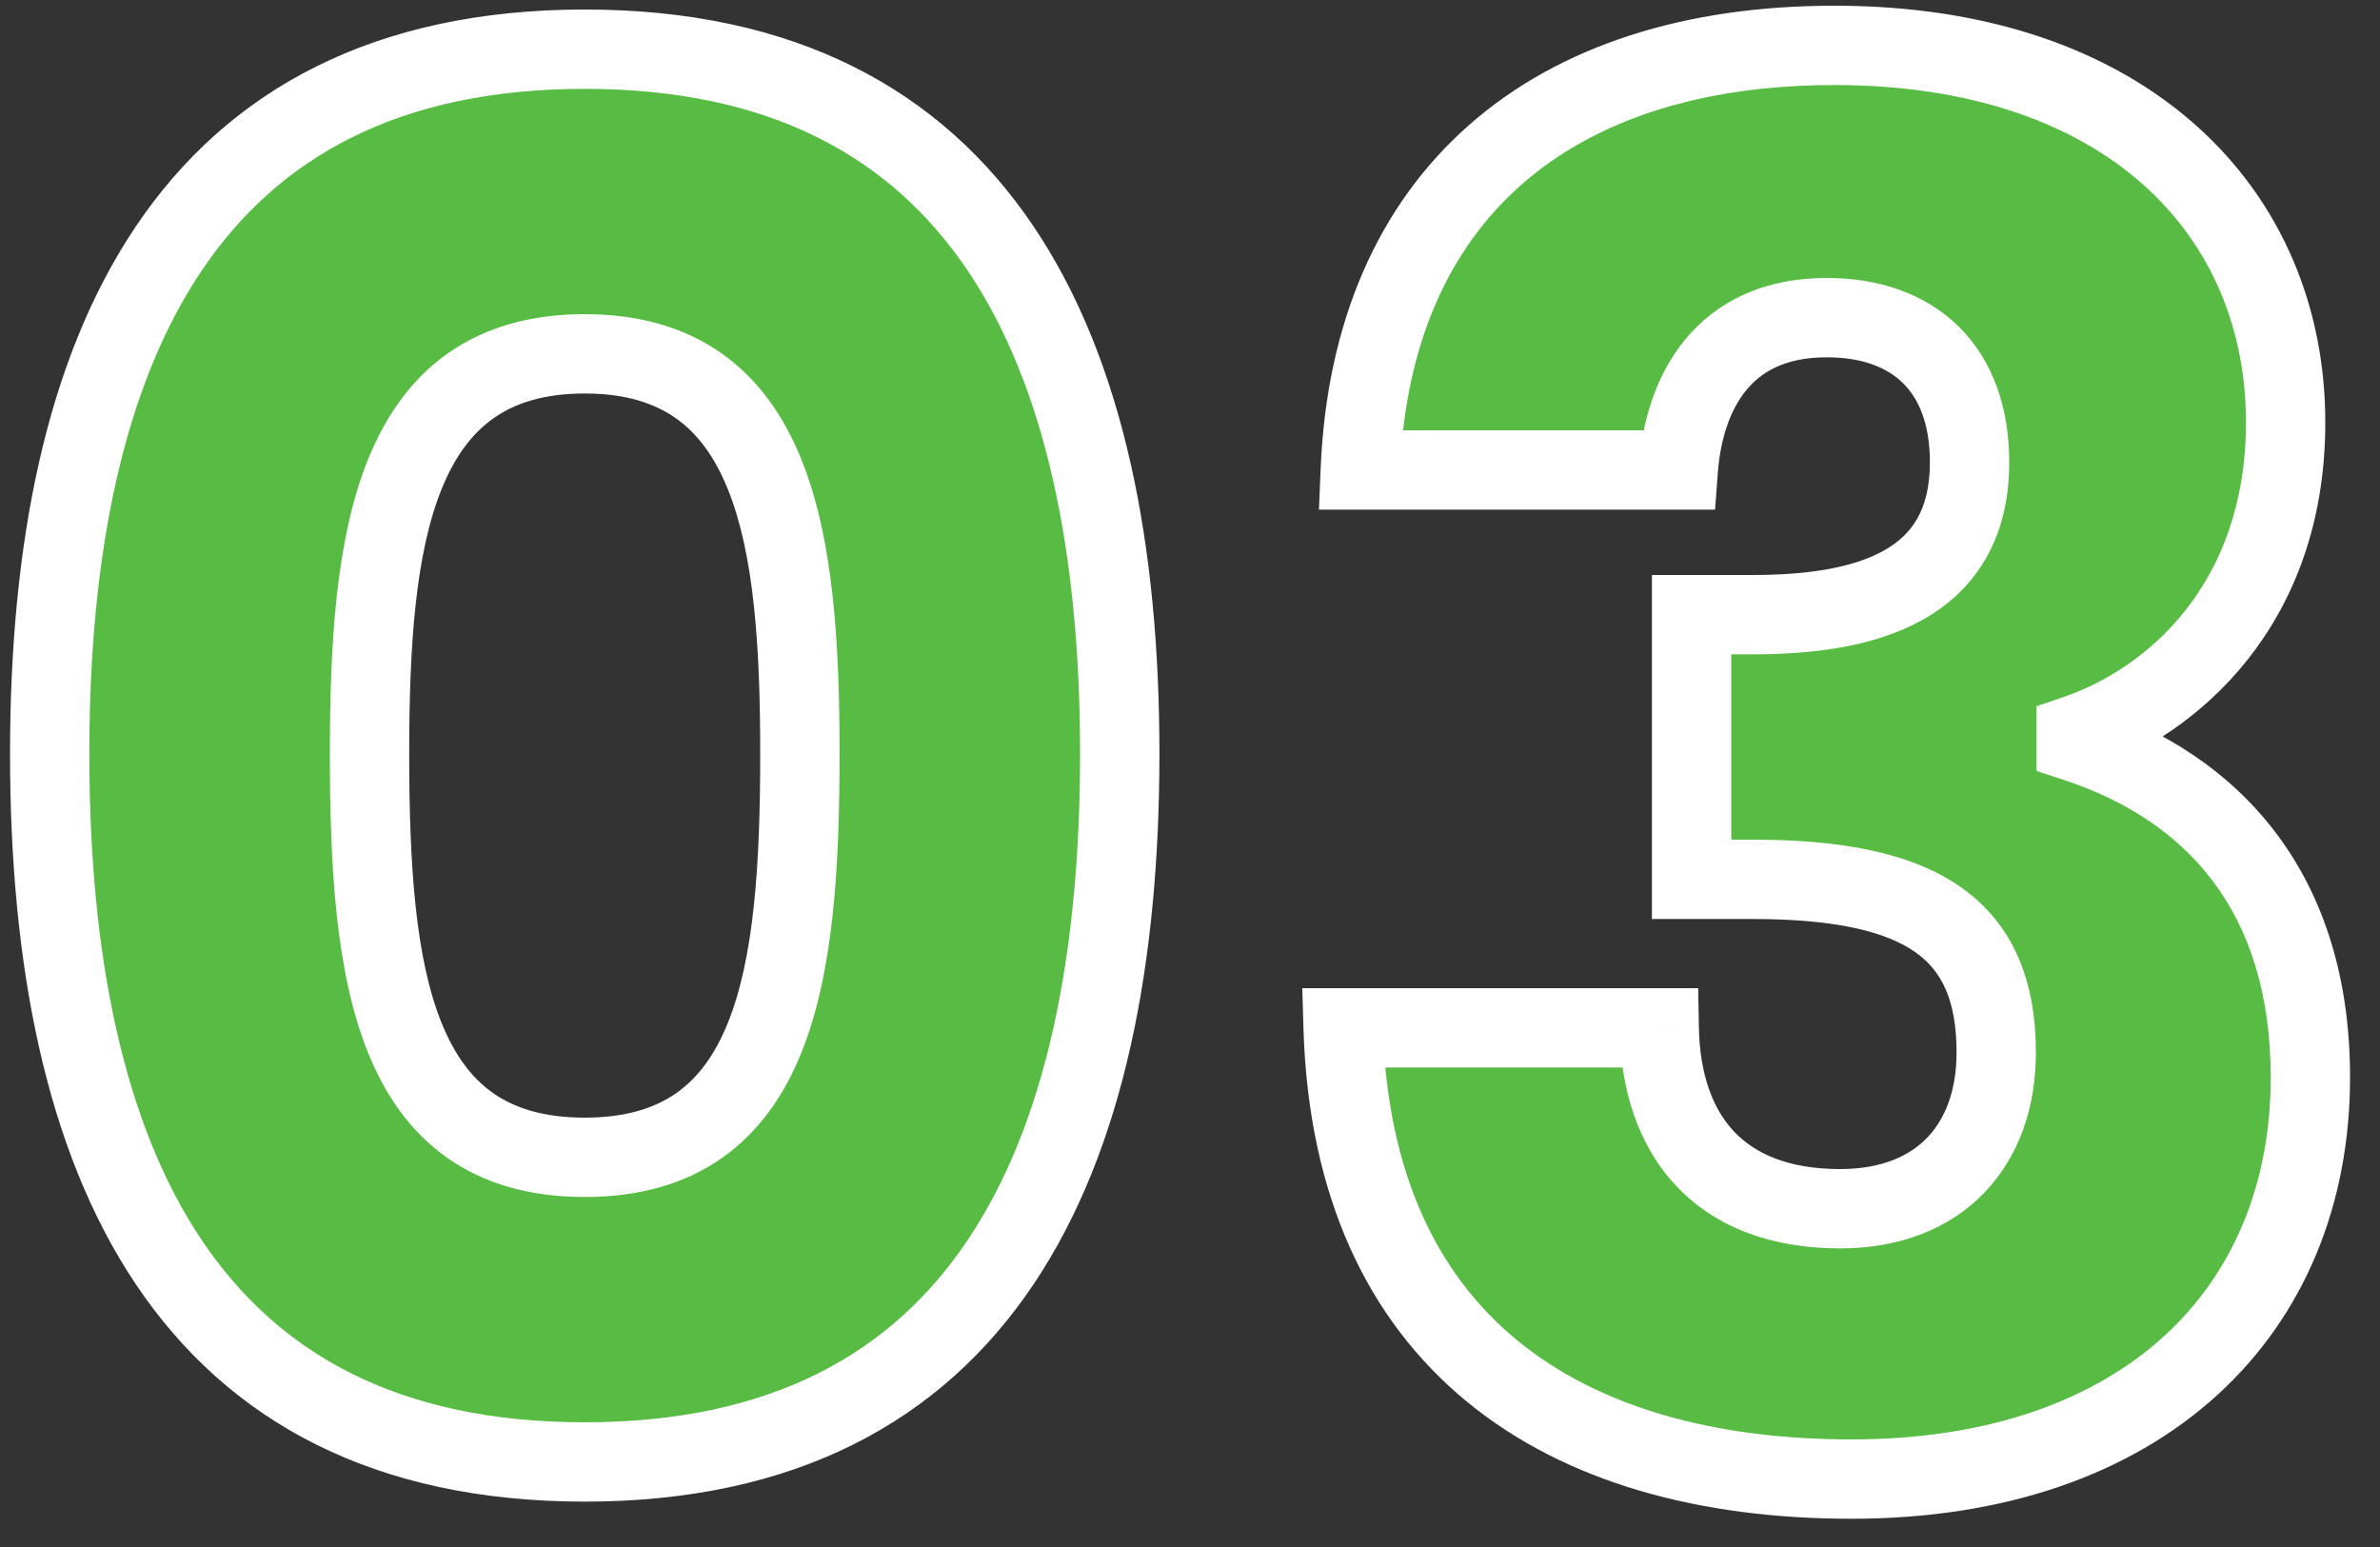
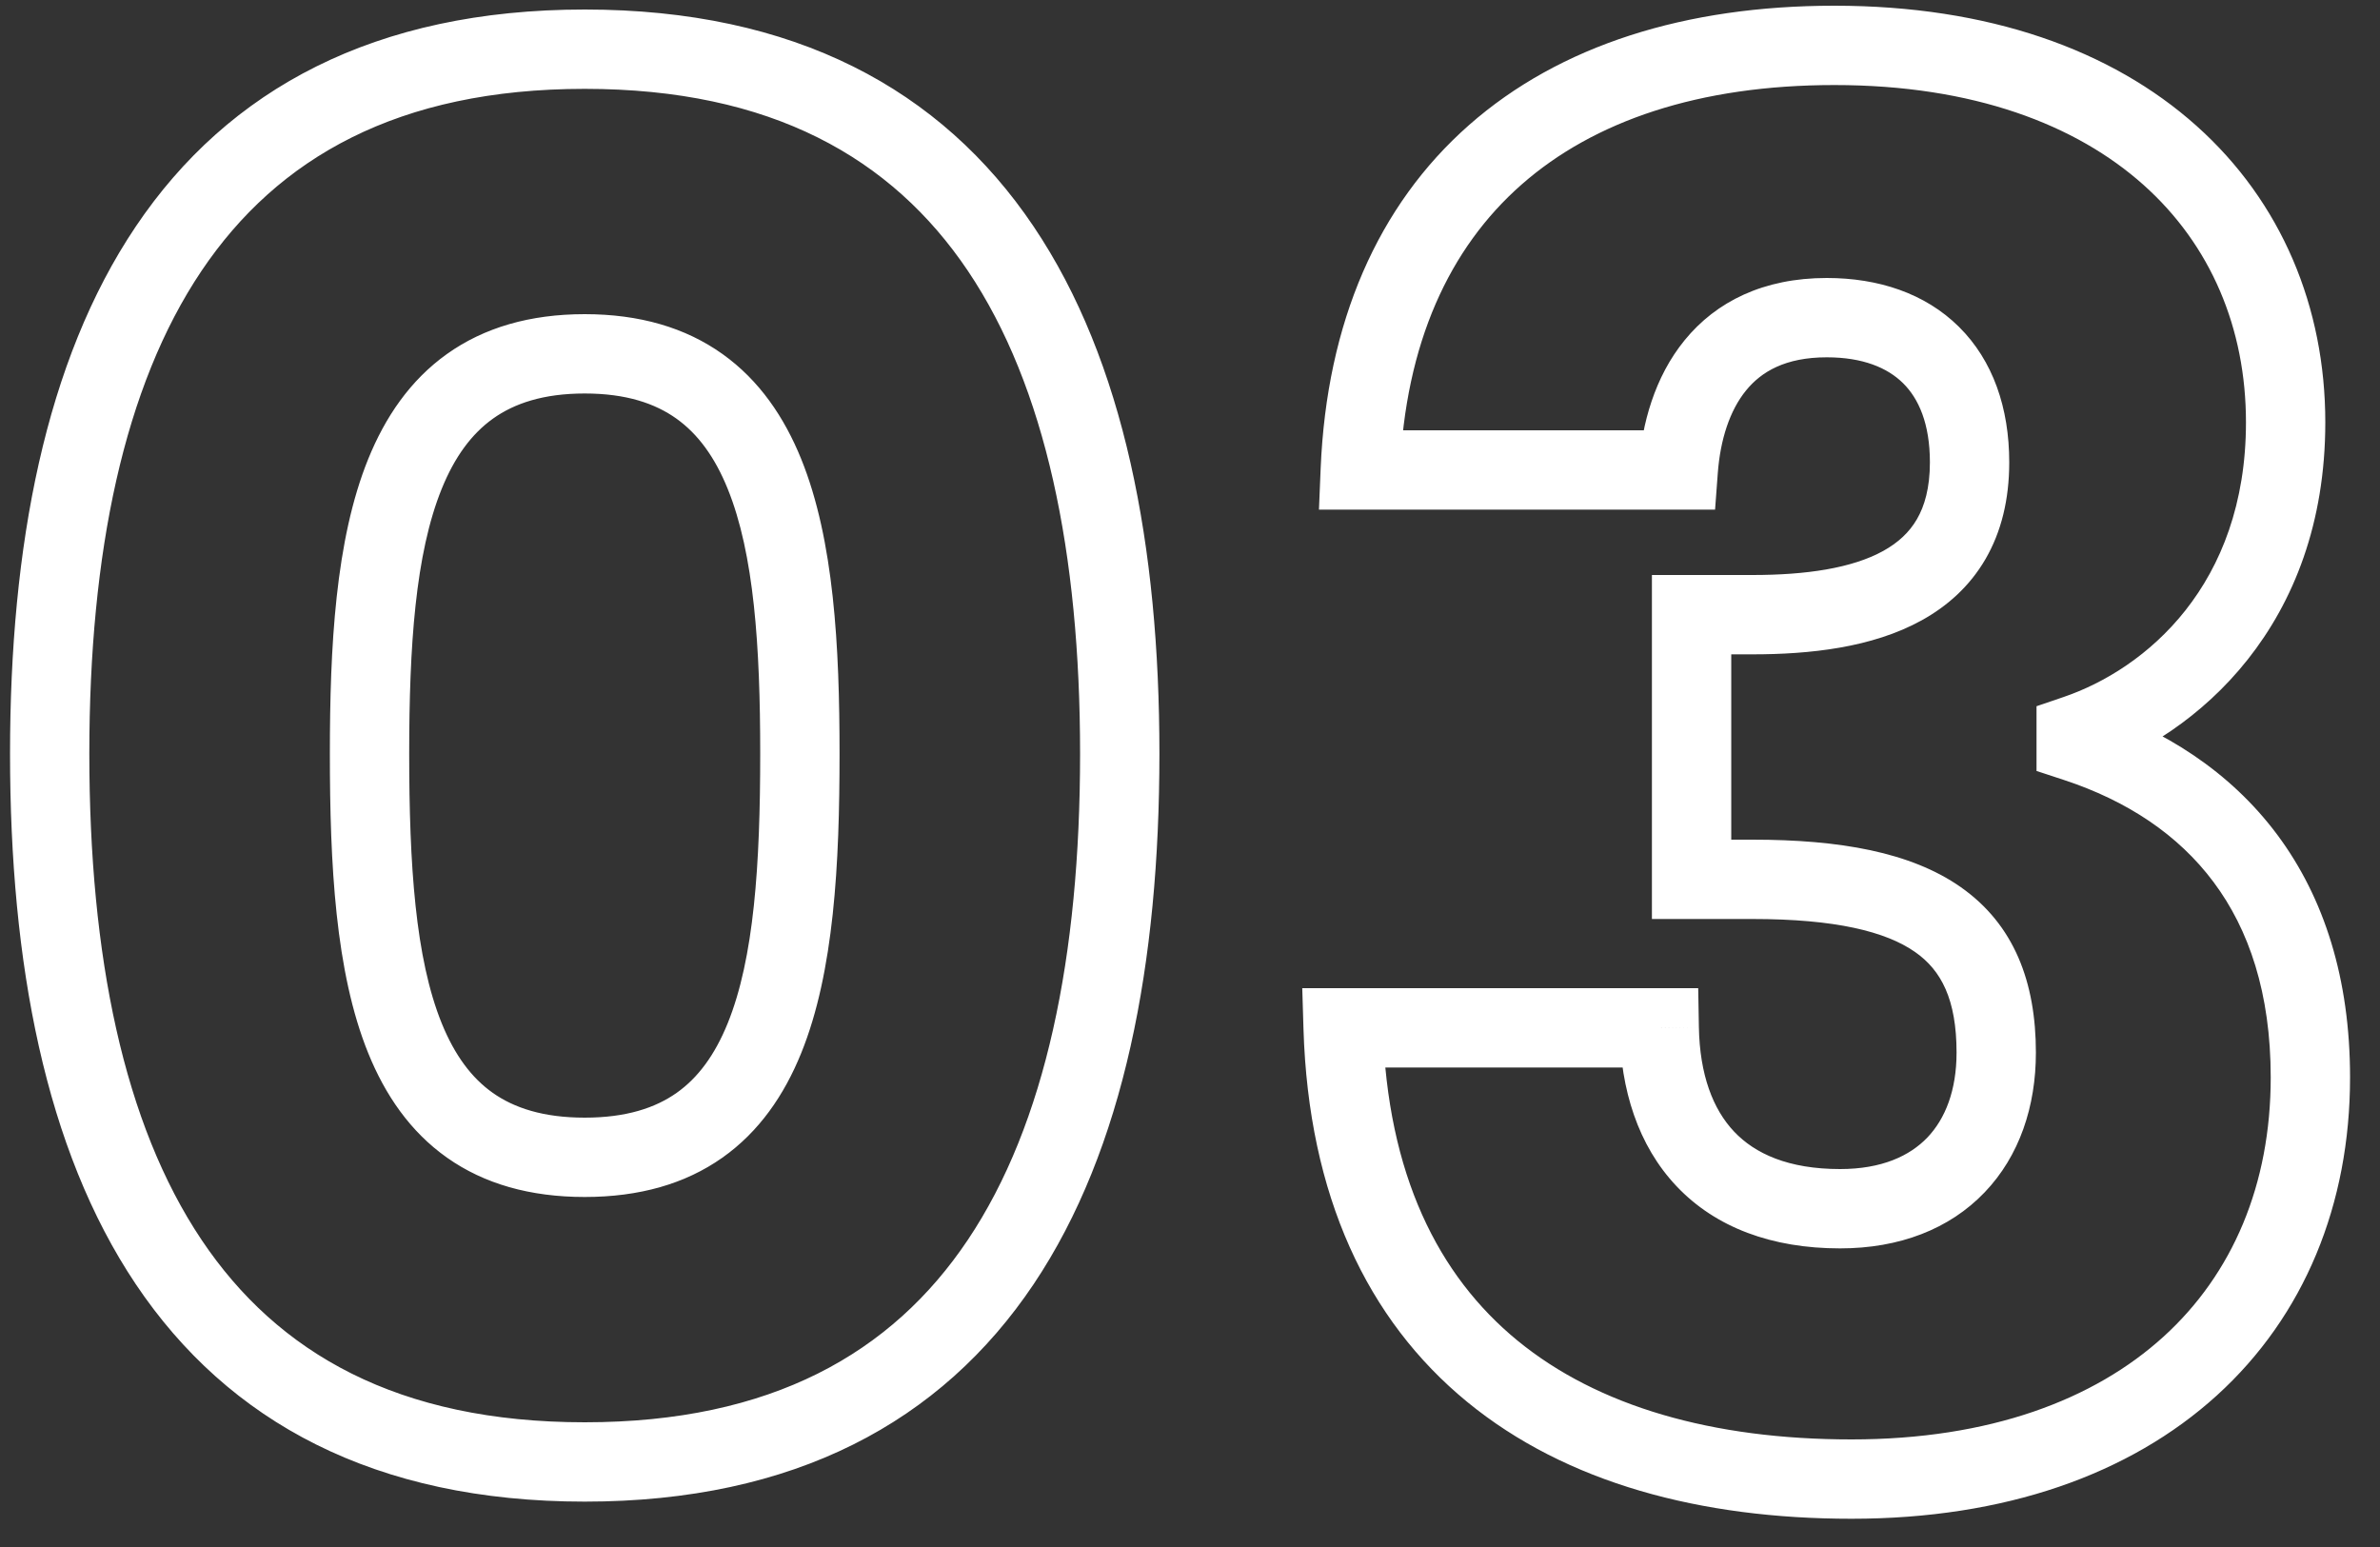
<svg xmlns="http://www.w3.org/2000/svg" width="60" height="39" viewBox="0 0 60 39" fill="none">
  <rect x="0" y="0" width="60" height="39" fill="#333333" stroke="none" />
-   <path d="M1.252 19C1.252 29.368 4.756 36.856 14.741 36.856C24.724 36.856 28.229 29.368 28.229 19C28.229 8.728 24.724 1.24 14.741 1.24C4.756 1.24 1.252 8.728 1.252 19ZM20.165 19C20.165 24.568 19.588 29.176 14.741 29.176C9.893 29.176 9.316 24.568 9.316 19C9.316 13.624 9.893 8.92 14.741 8.92C19.588 8.92 20.165 13.624 20.165 19ZM34.293 11.848H42.309C42.453 9.928 43.413 8.008 46.053 8.008C48.261 8.008 49.653 9.304 49.653 11.656C49.653 14.824 46.965 15.496 44.181 15.496H42.645V22.168H44.181C48.453 22.168 50.325 23.416 50.325 26.536C50.325 28.84 48.933 30.472 46.389 30.472C43.365 30.472 41.877 28.648 41.829 25.912H33.861C34.101 33.832 39.381 37.288 46.677 37.288C54.021 37.288 58.245 33.064 58.245 27.16C58.245 22.552 55.845 19.864 52.341 18.712V18.52C54.741 17.704 57.621 15.256 57.621 10.648C57.621 5.368 53.637 1.144 46.245 1.144C39.093 1.144 34.581 4.936 34.293 11.848Z" fill="#58BC44" />
-   <path d="M0.253 19C0.253 24.266 1.137 28.964 3.422 32.373C5.754 35.851 9.458 37.856 14.741 37.856V35.856C10.039 35.856 6.999 34.117 5.083 31.259C3.12 28.332 2.252 24.102 2.252 19H0.253ZM14.741 37.856C20.023 37.856 23.727 35.851 26.059 32.373C28.344 28.964 29.229 24.266 29.229 19H27.229C27.229 24.102 26.361 28.332 24.398 31.259C22.482 34.117 19.442 35.856 14.741 35.856V37.856ZM29.229 19C29.229 13.781 28.344 9.106 26.058 5.71C23.726 2.244 20.023 0.24 14.741 0.24V2.24C19.442 2.24 22.483 3.98 24.399 6.826C26.361 9.742 27.229 13.947 27.229 19H29.229ZM14.741 0.24C9.458 0.24 5.755 2.244 3.423 5.71C1.137 9.106 0.253 13.781 0.253 19H2.252C2.252 13.947 3.12 9.742 5.082 6.826C6.998 3.98 10.039 2.24 14.741 2.24V0.24ZM19.165 19C19.165 21.798 19.011 24.156 18.344 25.8C18.02 26.597 17.597 27.171 17.057 27.552C16.522 27.929 15.789 28.176 14.741 28.176V30.176C16.116 30.176 17.273 29.847 18.21 29.186C19.141 28.529 19.771 27.603 20.197 26.552C21.03 24.5 21.165 21.77 21.165 19H19.165ZM14.741 28.176C13.692 28.176 12.959 27.929 12.424 27.552C11.884 27.171 11.461 26.597 11.137 25.8C10.47 24.156 10.316 21.798 10.316 19H8.316C8.316 21.77 8.451 24.5 9.284 26.552C9.71 27.603 10.34 28.529 11.271 29.186C12.208 29.847 13.365 30.176 14.741 30.176V28.176ZM10.316 19C10.316 16.301 10.469 13.965 11.137 12.32C11.461 11.521 11.887 10.94 12.429 10.553C12.965 10.171 13.696 9.92 14.741 9.92V7.92C13.361 7.92 12.202 8.258 11.267 8.925C10.337 9.588 9.71 10.519 9.284 11.568C8.452 13.619 8.316 16.323 8.316 19H10.316ZM14.741 9.92C15.785 9.92 16.516 10.171 17.052 10.553C17.594 10.94 18.02 11.521 18.344 12.32C19.012 13.965 19.165 16.301 19.165 19H21.165C21.165 16.323 21.029 13.619 20.197 11.568C19.771 10.519 19.144 9.588 18.214 8.925C17.279 8.258 16.12 7.92 14.741 7.92V9.92ZM34.293 11.848L33.294 11.806L33.251 12.848H34.293V11.848ZM42.309 11.848V12.848H43.237L43.306 11.923L42.309 11.848ZM42.645 15.496V14.496H41.645V15.496H42.645ZM42.645 22.168H41.645V23.168H42.645V22.168ZM41.829 25.912L42.829 25.895L42.812 24.912H41.829V25.912ZM33.861 25.912V24.912H32.83L32.861 25.942L33.861 25.912ZM52.341 18.712H51.341V19.436L52.029 19.662L52.341 18.712ZM52.341 18.52L52.019 17.573L51.341 17.804V18.52H52.341ZM34.293 12.848H42.309V10.848H34.293V12.848ZM43.306 11.923C43.369 11.084 43.606 10.347 44.02 9.841C44.401 9.373 45.007 9.008 46.053 9.008V7.008C44.459 7.008 43.264 7.603 42.471 8.575C41.708 9.509 41.393 10.692 41.312 11.773L43.306 11.923ZM46.053 9.008C46.963 9.008 47.585 9.272 47.977 9.661C48.368 10.047 48.653 10.678 48.653 11.656H50.653C50.653 10.282 50.242 9.089 49.385 8.239C48.529 7.392 47.351 7.008 46.053 7.008V9.008ZM48.653 11.656C48.653 12.304 48.517 12.76 48.325 13.09C48.134 13.419 47.854 13.68 47.477 13.889C46.686 14.326 45.53 14.496 44.181 14.496V16.496C45.616 16.496 47.196 16.33 48.445 15.639C49.088 15.284 49.654 14.783 50.054 14.095C50.453 13.408 50.653 12.592 50.653 11.656H48.653ZM44.181 14.496H42.645V16.496H44.181V14.496ZM41.645 15.496V22.168H43.645V15.496H41.645ZM42.645 23.168H44.181V21.168H42.645V23.168ZM44.181 23.168C46.265 23.168 47.54 23.482 48.281 24.001C48.937 24.46 49.325 25.192 49.325 26.536H51.325C51.325 24.76 50.777 23.308 49.429 22.363C48.166 21.479 46.369 21.168 44.181 21.168V23.168ZM49.325 26.536C49.325 27.489 49.04 28.205 48.589 28.677C48.144 29.141 47.44 29.472 46.389 29.472V31.472C47.882 31.472 49.146 30.987 50.033 30.059C50.914 29.139 51.325 27.887 51.325 26.536H49.325ZM46.389 29.472C45.083 29.472 44.244 29.084 43.719 28.53C43.183 27.965 42.85 27.093 42.829 25.895L40.829 25.93C40.856 27.466 41.291 28.875 42.267 29.906C43.254 30.948 44.671 31.472 46.389 31.472V29.472ZM41.829 24.912H33.861V26.912H41.829V24.912ZM32.861 25.942C32.989 30.135 34.464 33.273 36.989 35.343C39.488 37.392 42.886 38.288 46.677 38.288V36.288C43.172 36.288 40.282 35.456 38.257 33.797C36.258 32.159 34.974 29.609 34.861 25.882L32.861 25.942ZM46.677 38.288C50.538 38.288 53.69 37.175 55.888 35.178C58.093 33.174 59.245 30.361 59.245 27.16H57.245C57.245 29.863 56.285 32.114 54.542 33.698C52.792 35.289 50.16 36.288 46.677 36.288V38.288ZM59.245 27.16C59.245 24.676 58.595 22.634 57.409 21.042C56.225 19.455 54.561 18.389 52.653 17.762L52.029 19.662C53.625 20.187 54.913 21.041 55.805 22.238C56.695 23.43 57.245 25.036 57.245 27.16H59.245ZM53.341 18.712V18.52H51.341V18.712H53.341ZM52.663 19.467C55.392 18.539 58.621 15.759 58.621 10.648H56.621C56.621 14.752 54.09 16.869 52.019 17.573L52.663 19.467ZM58.621 10.648C58.621 7.746 57.52 5.09 55.371 3.17C53.23 1.256 50.13 0.144 46.245 0.144V2.144C49.752 2.144 52.34 3.144 54.039 4.662C55.73 6.173 56.621 8.27 56.621 10.648H58.621ZM46.245 0.144C42.499 0.144 39.323 1.138 37.034 3.153C34.734 5.179 33.447 8.133 33.294 11.806L35.292 11.89C35.427 8.651 36.54 6.253 38.356 4.655C40.183 3.046 42.839 2.144 46.245 2.144V0.144Z" fill="white" />
+   <path d="M0.253 19C0.253 24.266 1.137 28.964 3.422 32.373C5.754 35.851 9.458 37.856 14.741 37.856V35.856C10.039 35.856 6.999 34.117 5.083 31.259C3.12 28.332 2.252 24.102 2.252 19H0.253M14.741 37.856C20.023 37.856 23.727 35.851 26.059 32.373C28.344 28.964 29.229 24.266 29.229 19H27.229C27.229 24.102 26.361 28.332 24.398 31.259C22.482 34.117 19.442 35.856 14.741 35.856V37.856ZM29.229 19C29.229 13.781 28.344 9.106 26.058 5.71C23.726 2.244 20.023 0.24 14.741 0.24V2.24C19.442 2.24 22.483 3.98 24.399 6.826C26.361 9.742 27.229 13.947 27.229 19H29.229ZM14.741 0.24C9.458 0.24 5.755 2.244 3.423 5.71C1.137 9.106 0.253 13.781 0.253 19H2.252C2.252 13.947 3.12 9.742 5.082 6.826C6.998 3.98 10.039 2.24 14.741 2.24V0.24ZM19.165 19C19.165 21.798 19.011 24.156 18.344 25.8C18.02 26.597 17.597 27.171 17.057 27.552C16.522 27.929 15.789 28.176 14.741 28.176V30.176C16.116 30.176 17.273 29.847 18.21 29.186C19.141 28.529 19.771 27.603 20.197 26.552C21.03 24.5 21.165 21.77 21.165 19H19.165ZM14.741 28.176C13.692 28.176 12.959 27.929 12.424 27.552C11.884 27.171 11.461 26.597 11.137 25.8C10.47 24.156 10.316 21.798 10.316 19H8.316C8.316 21.77 8.451 24.5 9.284 26.552C9.71 27.603 10.34 28.529 11.271 29.186C12.208 29.847 13.365 30.176 14.741 30.176V28.176ZM10.316 19C10.316 16.301 10.469 13.965 11.137 12.32C11.461 11.521 11.887 10.94 12.429 10.553C12.965 10.171 13.696 9.92 14.741 9.92V7.92C13.361 7.92 12.202 8.258 11.267 8.925C10.337 9.588 9.71 10.519 9.284 11.568C8.452 13.619 8.316 16.323 8.316 19H10.316ZM14.741 9.92C15.785 9.92 16.516 10.171 17.052 10.553C17.594 10.94 18.02 11.521 18.344 12.32C19.012 13.965 19.165 16.301 19.165 19H21.165C21.165 16.323 21.029 13.619 20.197 11.568C19.771 10.519 19.144 9.588 18.214 8.925C17.279 8.258 16.12 7.92 14.741 7.92V9.92ZM34.293 11.848L33.294 11.806L33.251 12.848H34.293V11.848ZM42.309 11.848V12.848H43.237L43.306 11.923L42.309 11.848ZM42.645 15.496V14.496H41.645V15.496H42.645ZM42.645 22.168H41.645V23.168H42.645V22.168ZM41.829 25.912L42.829 25.895L42.812 24.912H41.829V25.912ZM33.861 25.912V24.912H32.83L32.861 25.942L33.861 25.912ZM52.341 18.712H51.341V19.436L52.029 19.662L52.341 18.712ZM52.341 18.52L52.019 17.573L51.341 17.804V18.52H52.341ZM34.293 12.848H42.309V10.848H34.293V12.848ZM43.306 11.923C43.369 11.084 43.606 10.347 44.02 9.841C44.401 9.373 45.007 9.008 46.053 9.008V7.008C44.459 7.008 43.264 7.603 42.471 8.575C41.708 9.509 41.393 10.692 41.312 11.773L43.306 11.923ZM46.053 9.008C46.963 9.008 47.585 9.272 47.977 9.661C48.368 10.047 48.653 10.678 48.653 11.656H50.653C50.653 10.282 50.242 9.089 49.385 8.239C48.529 7.392 47.351 7.008 46.053 7.008V9.008ZM48.653 11.656C48.653 12.304 48.517 12.76 48.325 13.09C48.134 13.419 47.854 13.68 47.477 13.889C46.686 14.326 45.53 14.496 44.181 14.496V16.496C45.616 16.496 47.196 16.33 48.445 15.639C49.088 15.284 49.654 14.783 50.054 14.095C50.453 13.408 50.653 12.592 50.653 11.656H48.653ZM44.181 14.496H42.645V16.496H44.181V14.496ZM41.645 15.496V22.168H43.645V15.496H41.645ZM42.645 23.168H44.181V21.168H42.645V23.168ZM44.181 23.168C46.265 23.168 47.54 23.482 48.281 24.001C48.937 24.46 49.325 25.192 49.325 26.536H51.325C51.325 24.76 50.777 23.308 49.429 22.363C48.166 21.479 46.369 21.168 44.181 21.168V23.168ZM49.325 26.536C49.325 27.489 49.04 28.205 48.589 28.677C48.144 29.141 47.44 29.472 46.389 29.472V31.472C47.882 31.472 49.146 30.987 50.033 30.059C50.914 29.139 51.325 27.887 51.325 26.536H49.325ZM46.389 29.472C45.083 29.472 44.244 29.084 43.719 28.53C43.183 27.965 42.85 27.093 42.829 25.895L40.829 25.93C40.856 27.466 41.291 28.875 42.267 29.906C43.254 30.948 44.671 31.472 46.389 31.472V29.472ZM41.829 24.912H33.861V26.912H41.829V24.912ZM32.861 25.942C32.989 30.135 34.464 33.273 36.989 35.343C39.488 37.392 42.886 38.288 46.677 38.288V36.288C43.172 36.288 40.282 35.456 38.257 33.797C36.258 32.159 34.974 29.609 34.861 25.882L32.861 25.942ZM46.677 38.288C50.538 38.288 53.69 37.175 55.888 35.178C58.093 33.174 59.245 30.361 59.245 27.16H57.245C57.245 29.863 56.285 32.114 54.542 33.698C52.792 35.289 50.16 36.288 46.677 36.288V38.288ZM59.245 27.16C59.245 24.676 58.595 22.634 57.409 21.042C56.225 19.455 54.561 18.389 52.653 17.762L52.029 19.662C53.625 20.187 54.913 21.041 55.805 22.238C56.695 23.43 57.245 25.036 57.245 27.16H59.245ZM53.341 18.712V18.52H51.341V18.712H53.341ZM52.663 19.467C55.392 18.539 58.621 15.759 58.621 10.648H56.621C56.621 14.752 54.09 16.869 52.019 17.573L52.663 19.467ZM58.621 10.648C58.621 7.746 57.52 5.09 55.371 3.17C53.23 1.256 50.13 0.144 46.245 0.144V2.144C49.752 2.144 52.34 3.144 54.039 4.662C55.73 6.173 56.621 8.27 56.621 10.648H58.621ZM46.245 0.144C42.499 0.144 39.323 1.138 37.034 3.153C34.734 5.179 33.447 8.133 33.294 11.806L35.292 11.89C35.427 8.651 36.54 6.253 38.356 4.655C40.183 3.046 42.839 2.144 46.245 2.144V0.144Z" fill="white" />
</svg>